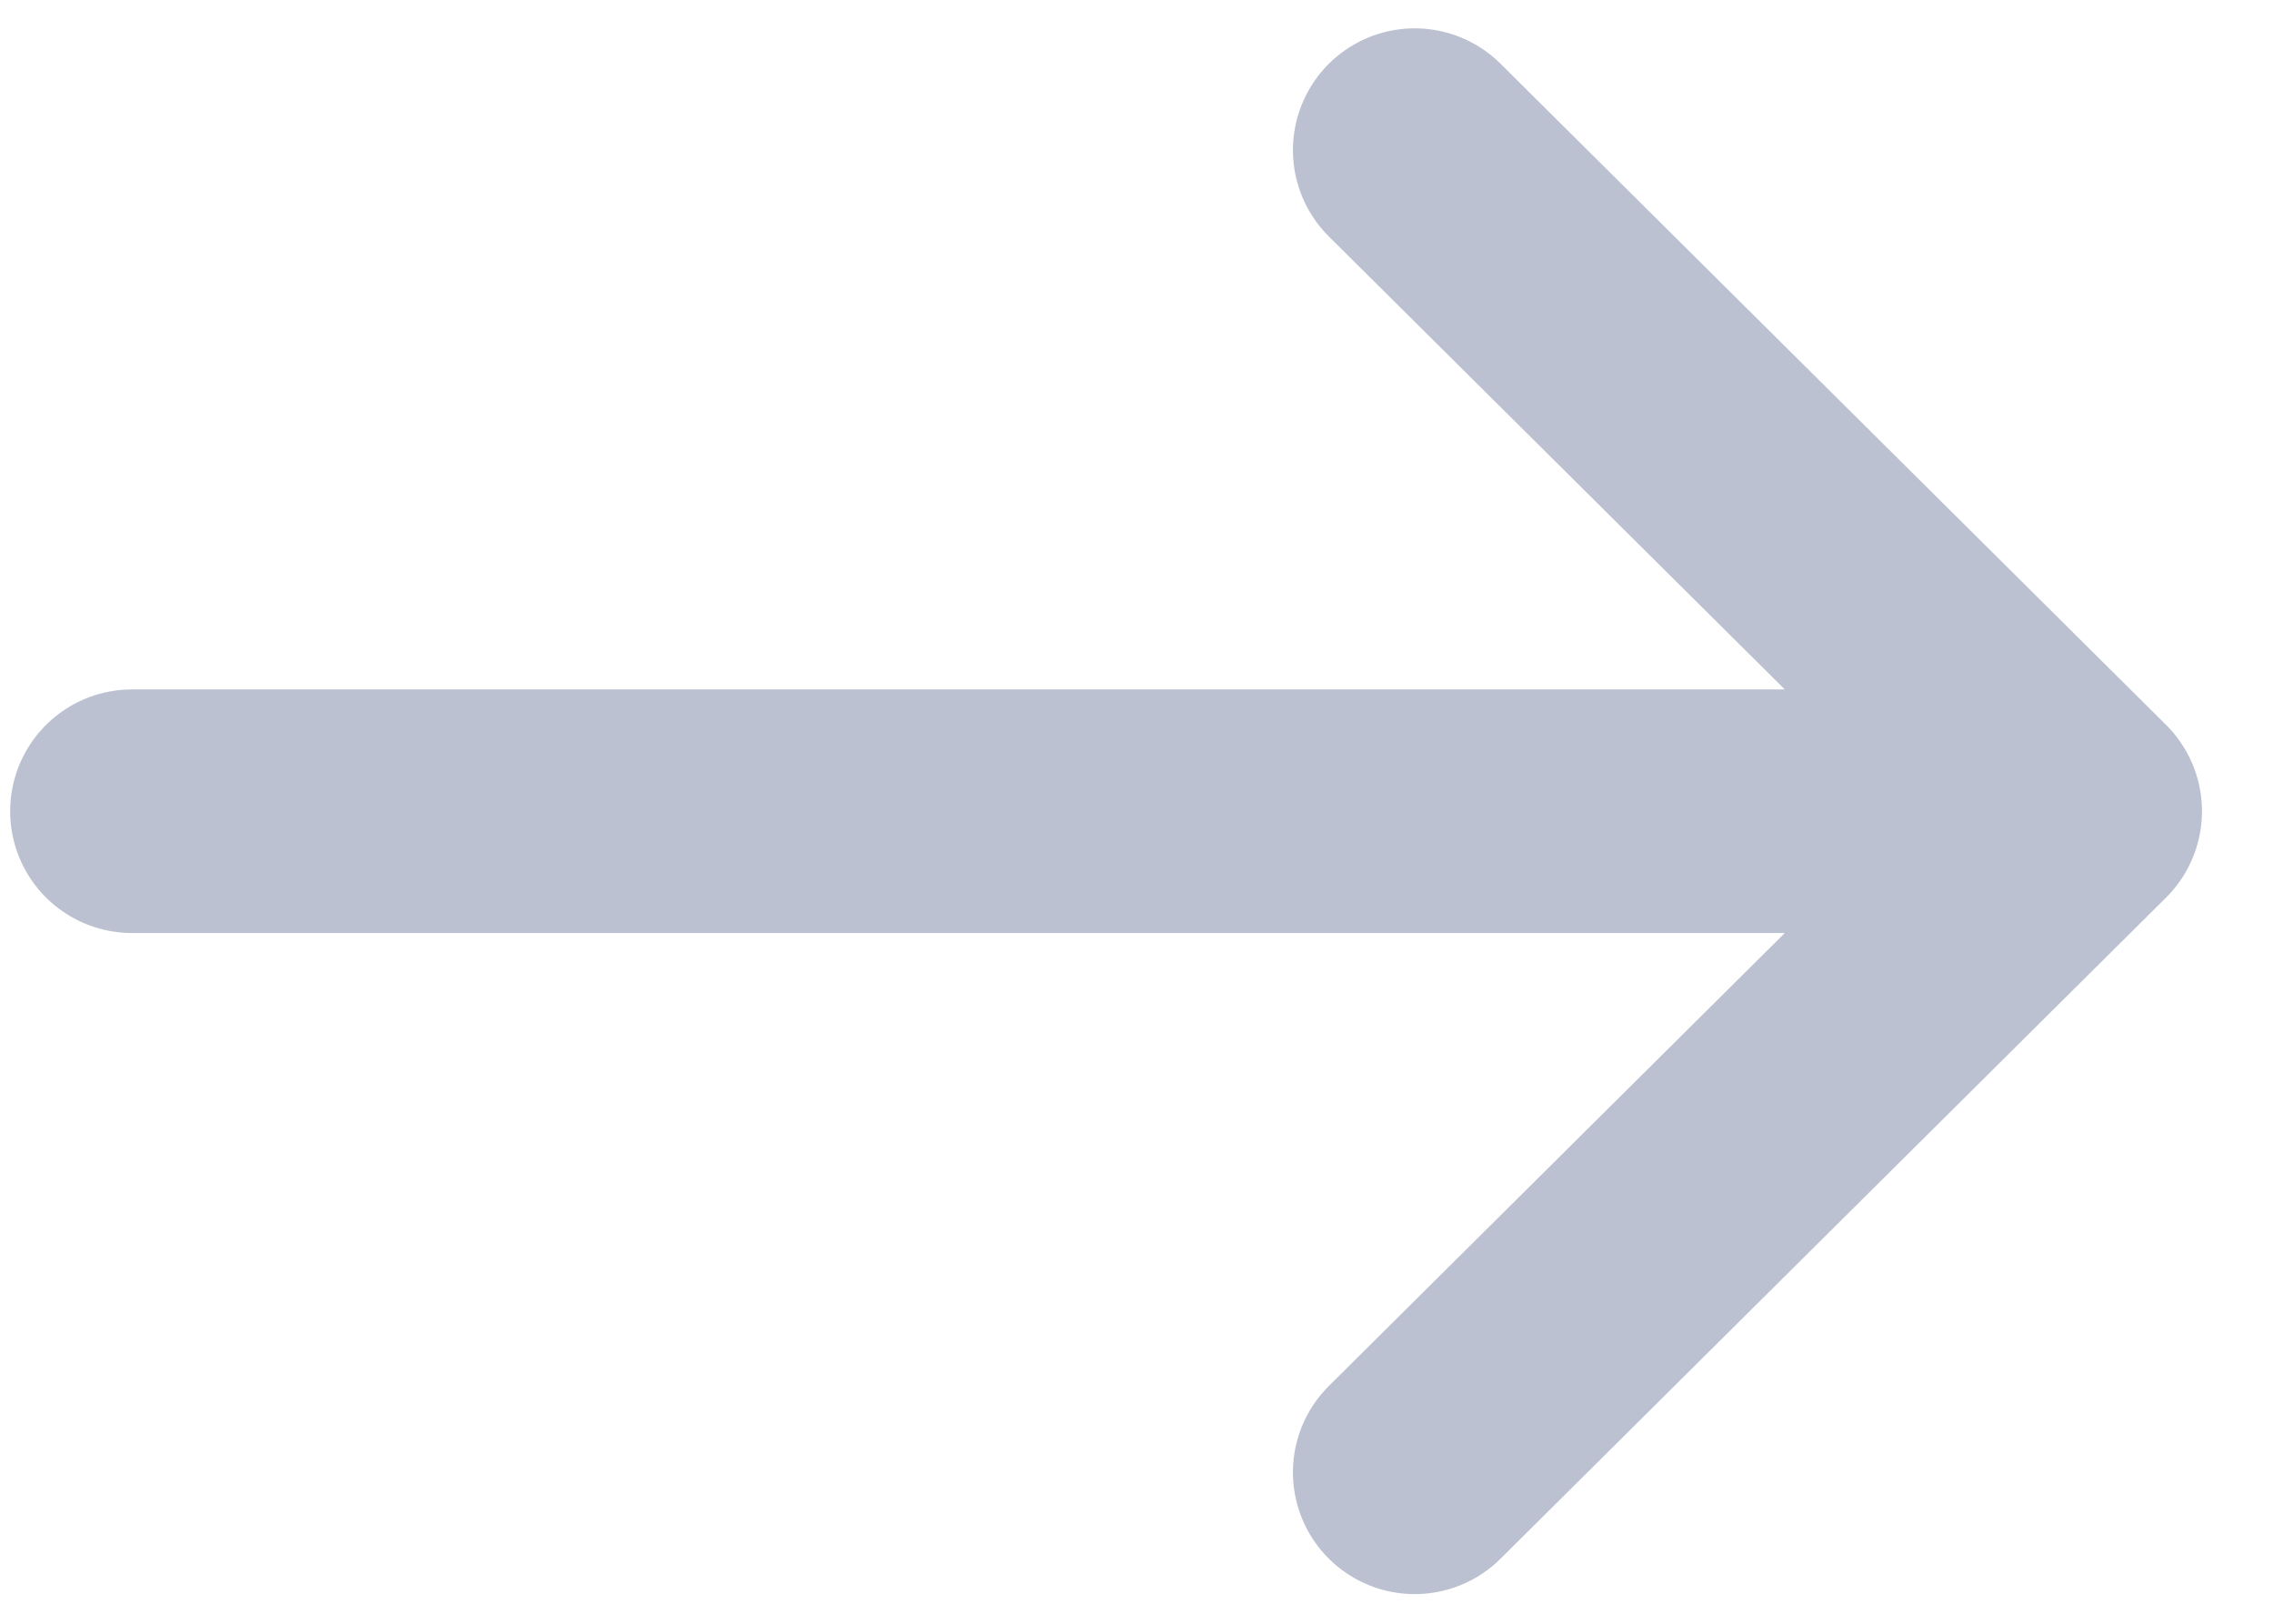
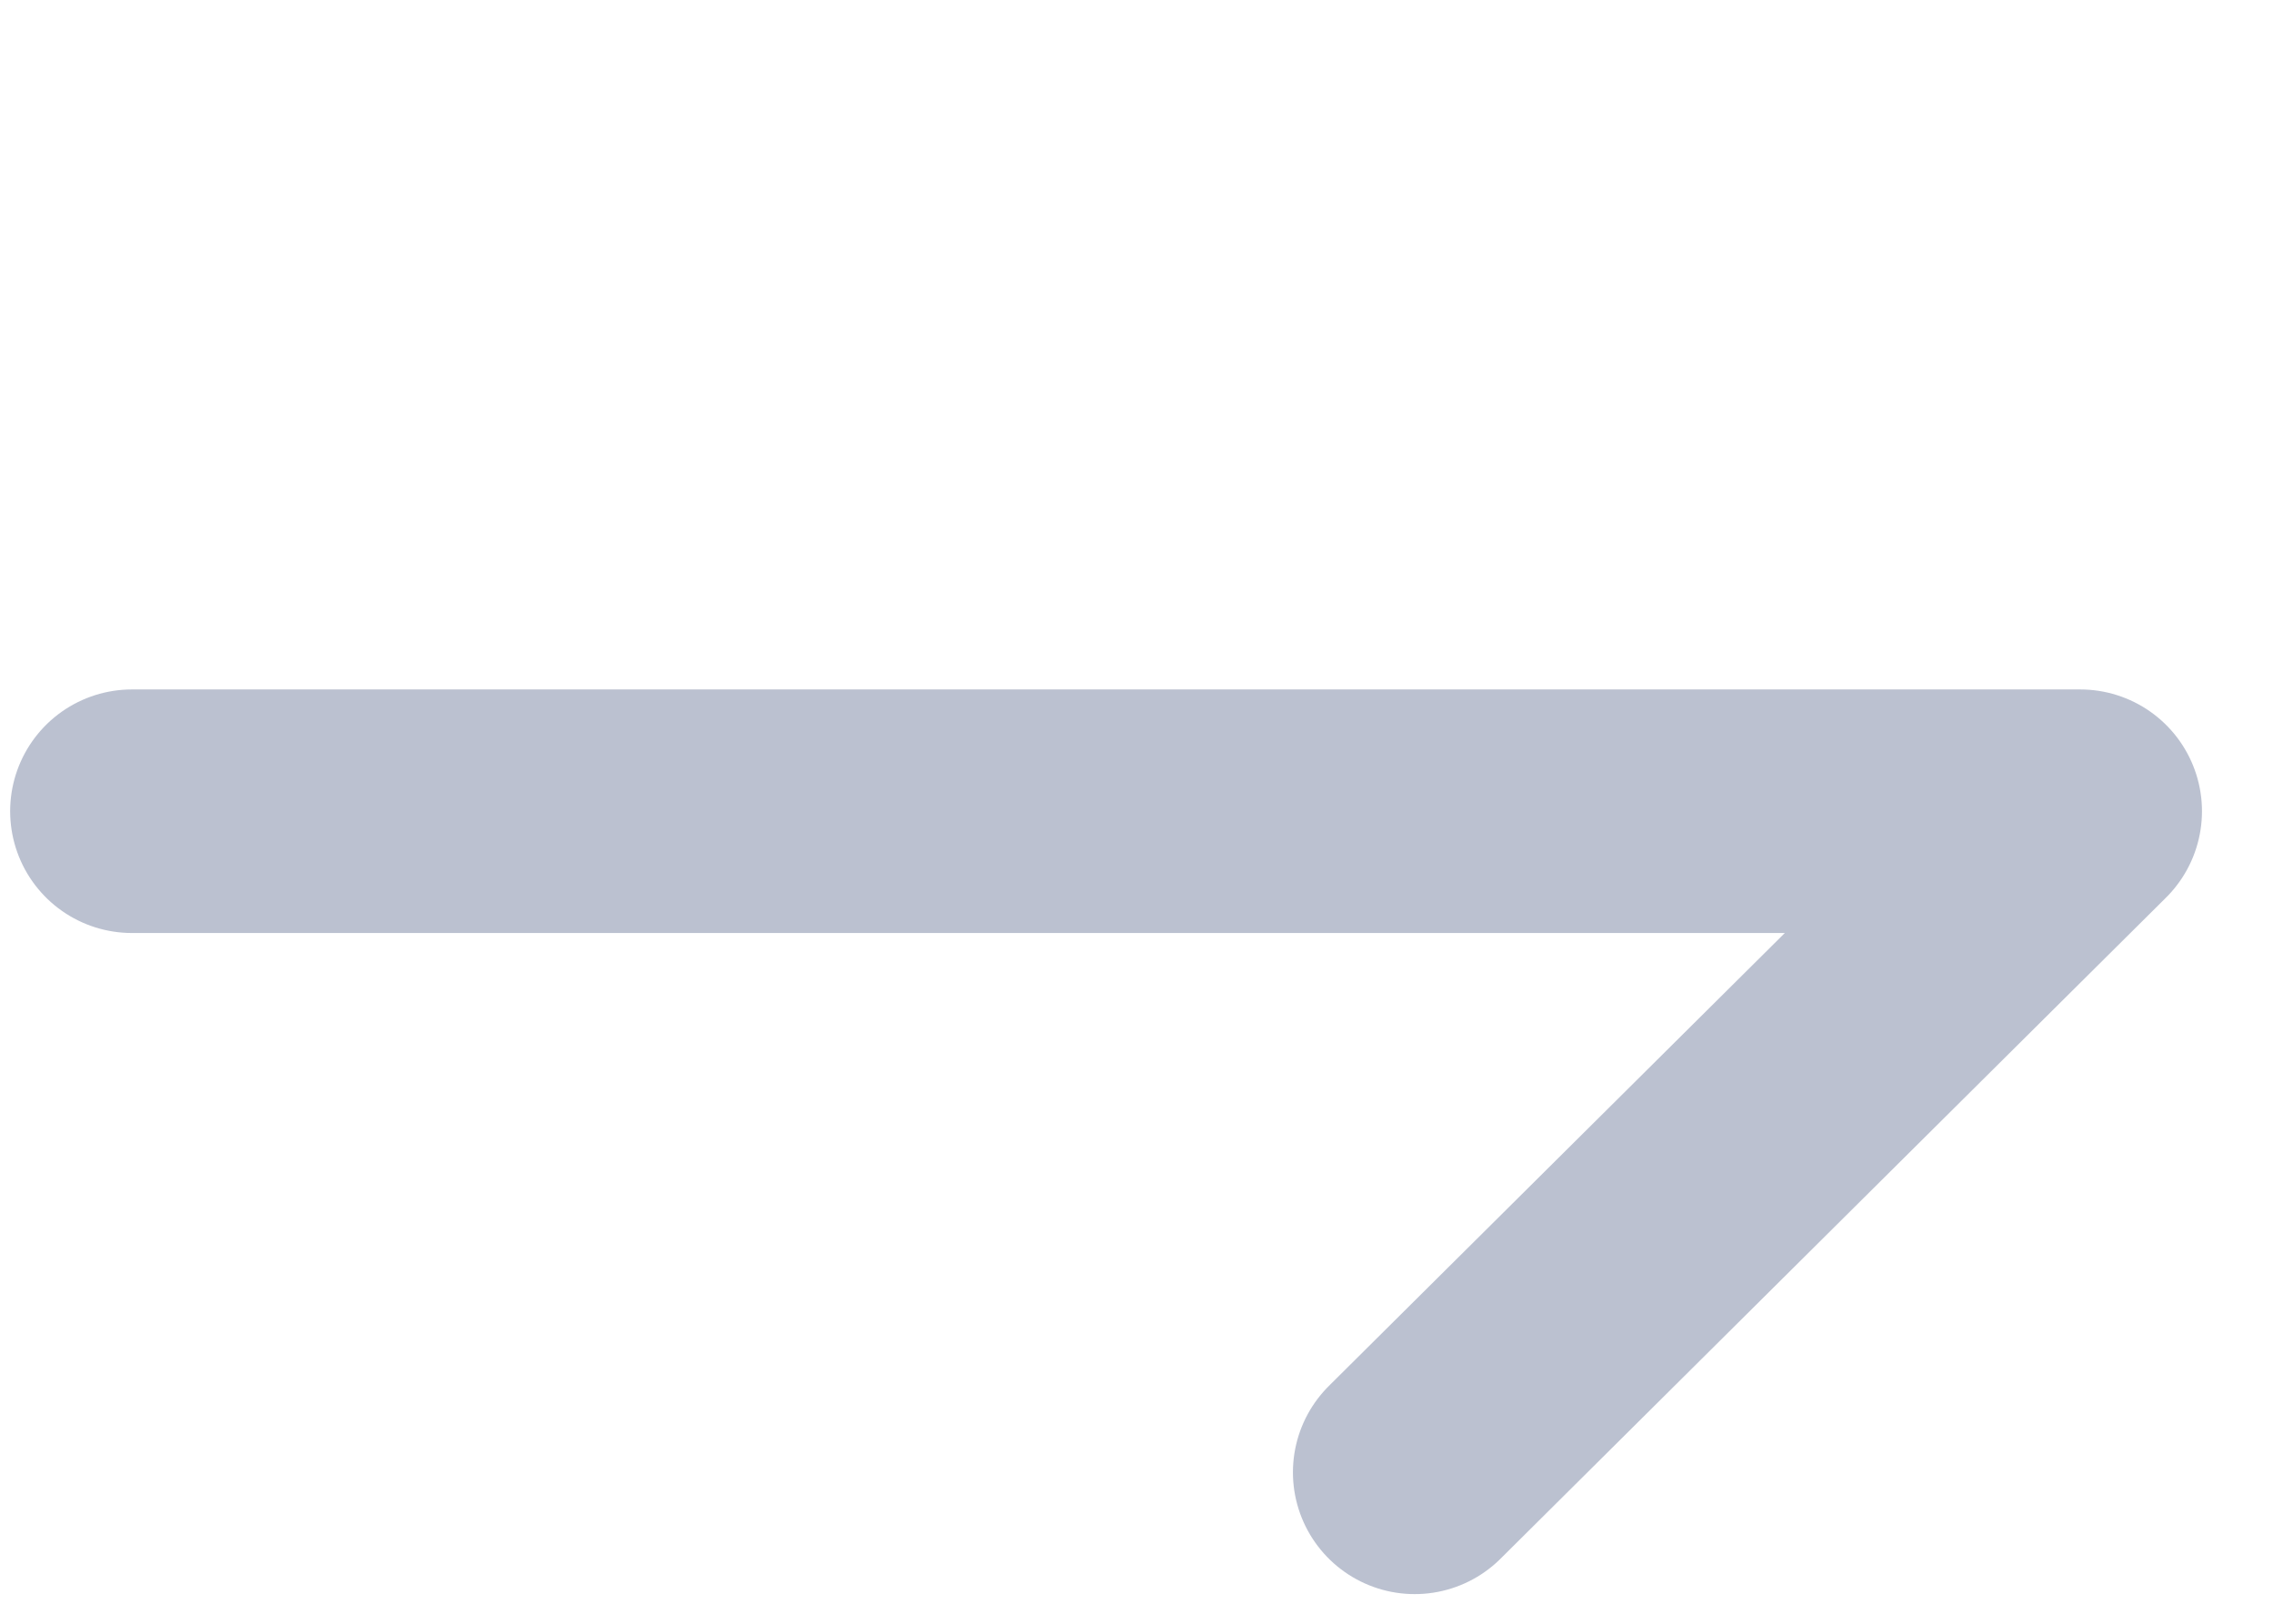
<svg xmlns="http://www.w3.org/2000/svg" width="28" height="20" viewBox="0 0 28 20" fill="none">
-   <path d="M1.625 9.992H25.625M25.625 9.992L17.427 1.849M25.625 9.992L17.427 18.135" stroke="#BBC1D0" stroke-width="3" stroke-linecap="round" stroke-linejoin="round" />
+   <path d="M1.625 9.992H25.625M25.625 9.992M25.625 9.992L17.427 18.135" stroke="#BBC1D0" stroke-width="3" stroke-linecap="round" stroke-linejoin="round" />
</svg>